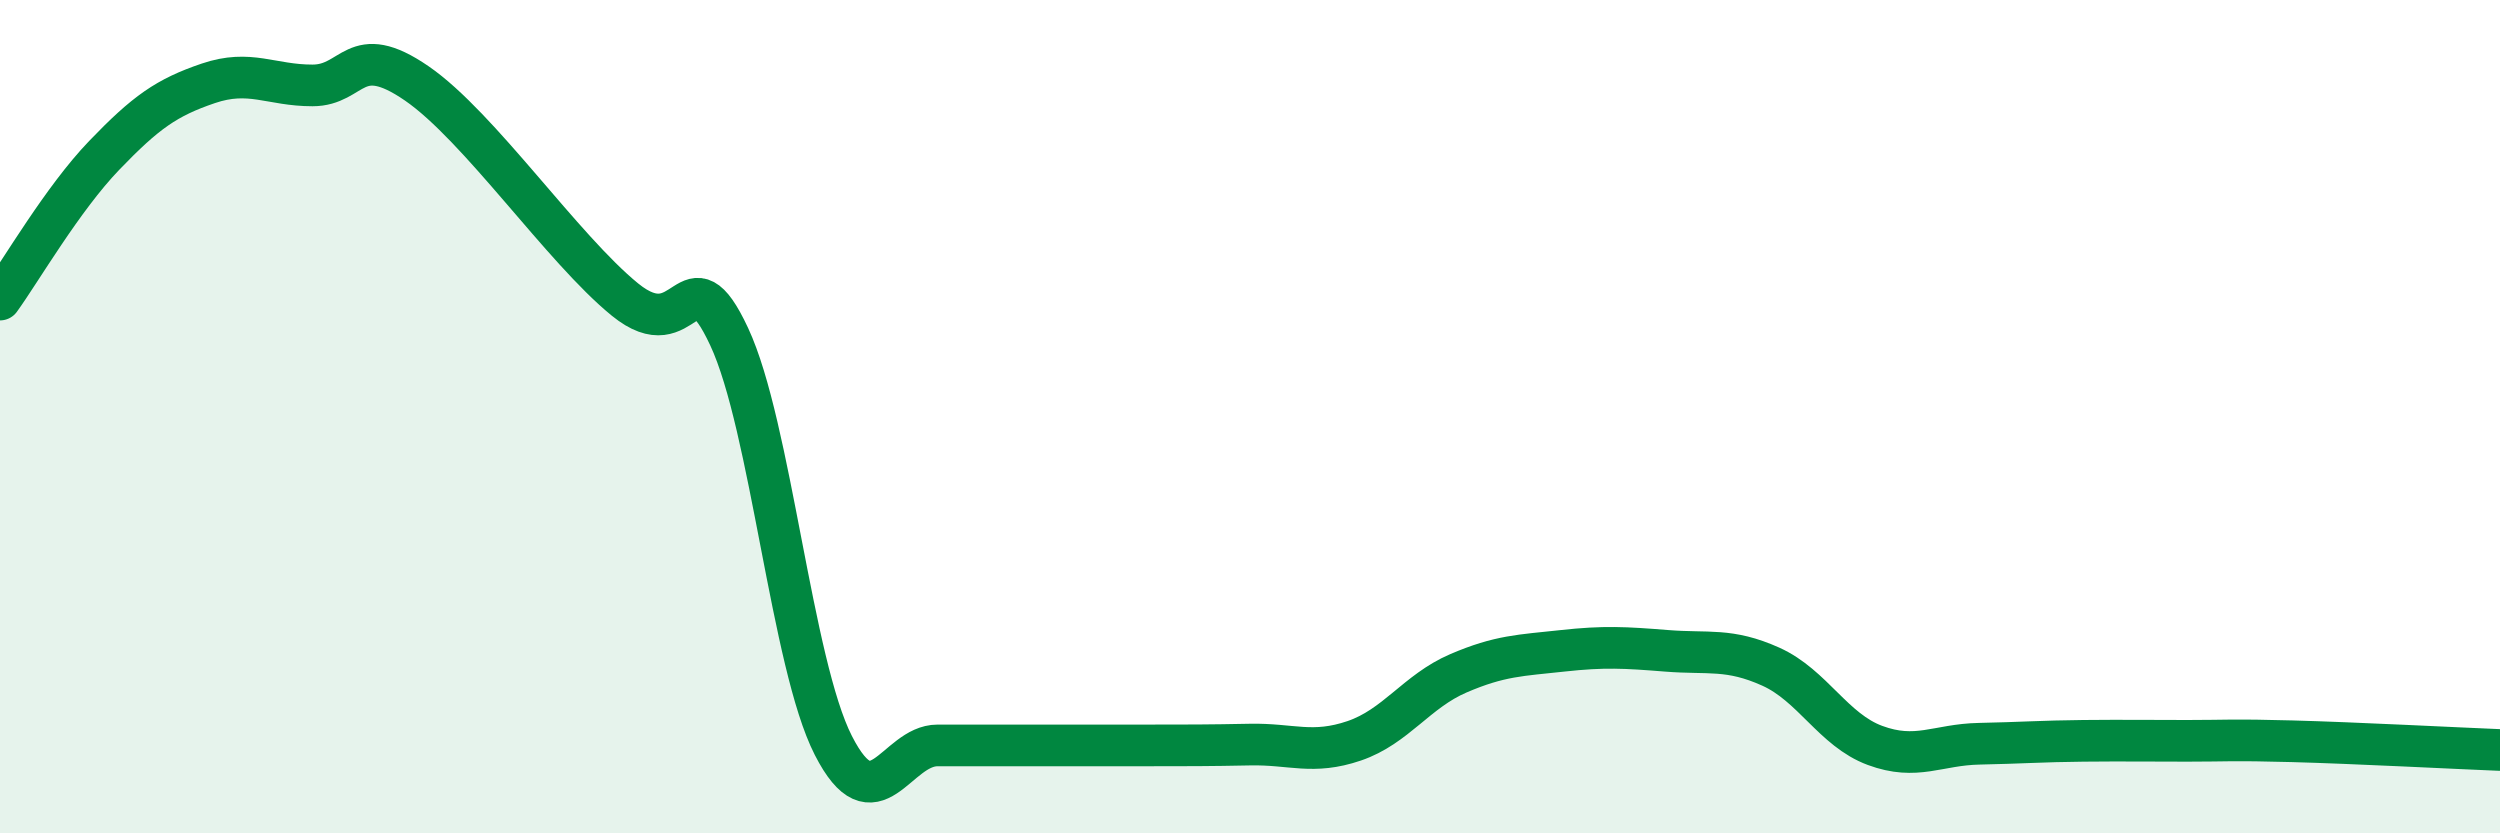
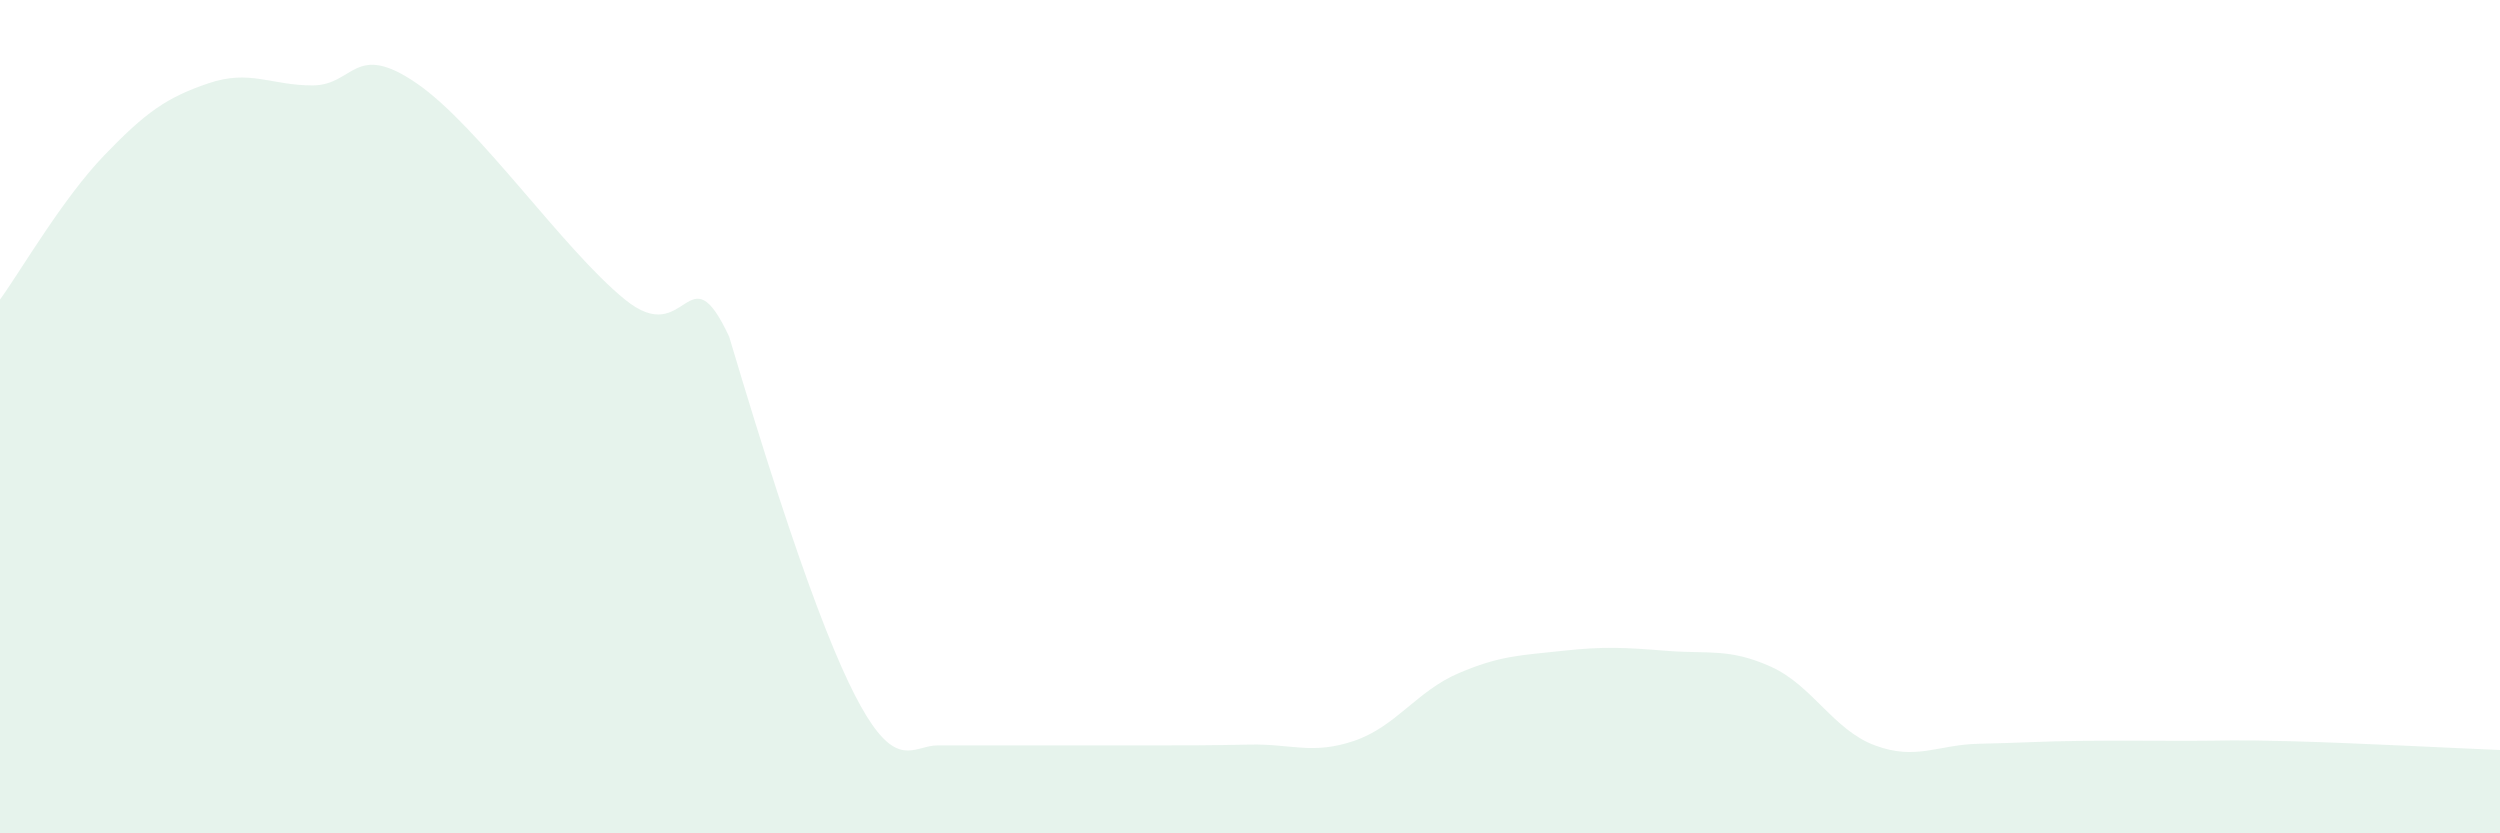
<svg xmlns="http://www.w3.org/2000/svg" width="60" height="20" viewBox="0 0 60 20">
-   <path d="M 0,7.19 C 0.5,6.5 1.5,4.77 2.5,3.73 C 3.5,2.69 4,2.34 5,2 C 6,1.66 6.5,2.05 7.5,2.05 C 8.5,2.05 8.5,0.97 10,2 C 11.5,3.03 13.5,5.97 15,7.19 C 16.5,8.41 16.5,5.94 17.5,8.08 C 18.5,10.22 19,15.93 20,17.89 C 21,19.85 21.5,17.89 22.5,17.89 C 23.5,17.89 24,17.89 25,17.89 C 26,17.89 26.5,17.89 27.5,17.89 C 28.5,17.89 29,17.89 30,17.87 C 31,17.85 31.5,18.12 32.5,17.78 C 33.5,17.44 34,16.59 35,16.16 C 36,15.73 36.5,15.73 37.5,15.62 C 38.5,15.51 39,15.54 40,15.62 C 41,15.7 41.5,15.55 42.5,16 C 43.5,16.45 44,17.52 45,17.89 C 46,18.26 46.5,17.87 47.5,17.85 C 48.5,17.83 49,17.79 50,17.78 C 51,17.77 51.5,17.78 52.5,17.78 C 53.5,17.78 53.5,17.75 55,17.79 C 56.5,17.83 59,17.96 60,18L60 20L0 20Z" fill="#008740" opacity="0.1" stroke-linecap="round" stroke-linejoin="round" />
-   <path d="M 0,7.19 C 0.5,6.5 1.5,4.77 2.5,3.73 C 3.5,2.69 4,2.34 5,2 C 6,1.66 6.5,2.05 7.5,2.05 C 8.5,2.05 8.5,0.97 10,2 C 11.5,3.03 13.5,5.97 15,7.19 C 16.5,8.41 16.5,5.94 17.5,8.08 C 18.5,10.22 19,15.93 20,17.89 C 21,19.85 21.5,17.89 22.5,17.89 C 23.5,17.89 24,17.89 25,17.89 C 26,17.89 26.5,17.89 27.5,17.89 C 28.5,17.89 29,17.89 30,17.87 C 31,17.85 31.5,18.12 32.5,17.78 C 33.5,17.44 34,16.59 35,16.16 C 36,15.73 36.5,15.73 37.5,15.62 C 38.5,15.51 39,15.54 40,15.62 C 41,15.7 41.5,15.55 42.5,16 C 43.5,16.45 44,17.52 45,17.89 C 46,18.26 46.5,17.87 47.5,17.85 C 48.5,17.83 49,17.79 50,17.78 C 51,17.77 51.5,17.78 52.5,17.78 C 53.5,17.78 53.5,17.75 55,17.79 C 56.5,17.83 59,17.96 60,18" stroke="#008740" stroke-width="1" fill="none" stroke-linecap="round" stroke-linejoin="round" />
+   <path d="M 0,7.19 C 0.5,6.5 1.5,4.77 2.5,3.73 C 3.5,2.69 4,2.34 5,2 C 6,1.66 6.5,2.05 7.5,2.05 C 8.5,2.05 8.5,0.97 10,2 C 11.5,3.03 13.5,5.97 15,7.19 C 16.5,8.41 16.5,5.94 17.5,8.08 C 21,19.85 21.5,17.89 22.5,17.89 C 23.5,17.89 24,17.89 25,17.89 C 26,17.89 26.5,17.89 27.5,17.89 C 28.5,17.89 29,17.89 30,17.87 C 31,17.85 31.5,18.12 32.5,17.78 C 33.5,17.44 34,16.59 35,16.16 C 36,15.73 36.5,15.73 37.5,15.62 C 38.5,15.51 39,15.54 40,15.62 C 41,15.7 41.5,15.55 42.5,16 C 43.5,16.45 44,17.52 45,17.89 C 46,18.26 46.5,17.87 47.5,17.85 C 48.5,17.83 49,17.79 50,17.78 C 51,17.77 51.5,17.78 52.5,17.78 C 53.5,17.78 53.5,17.75 55,17.79 C 56.5,17.83 59,17.96 60,18L60 20L0 20Z" fill="#008740" opacity="0.1" stroke-linecap="round" stroke-linejoin="round" />
</svg>